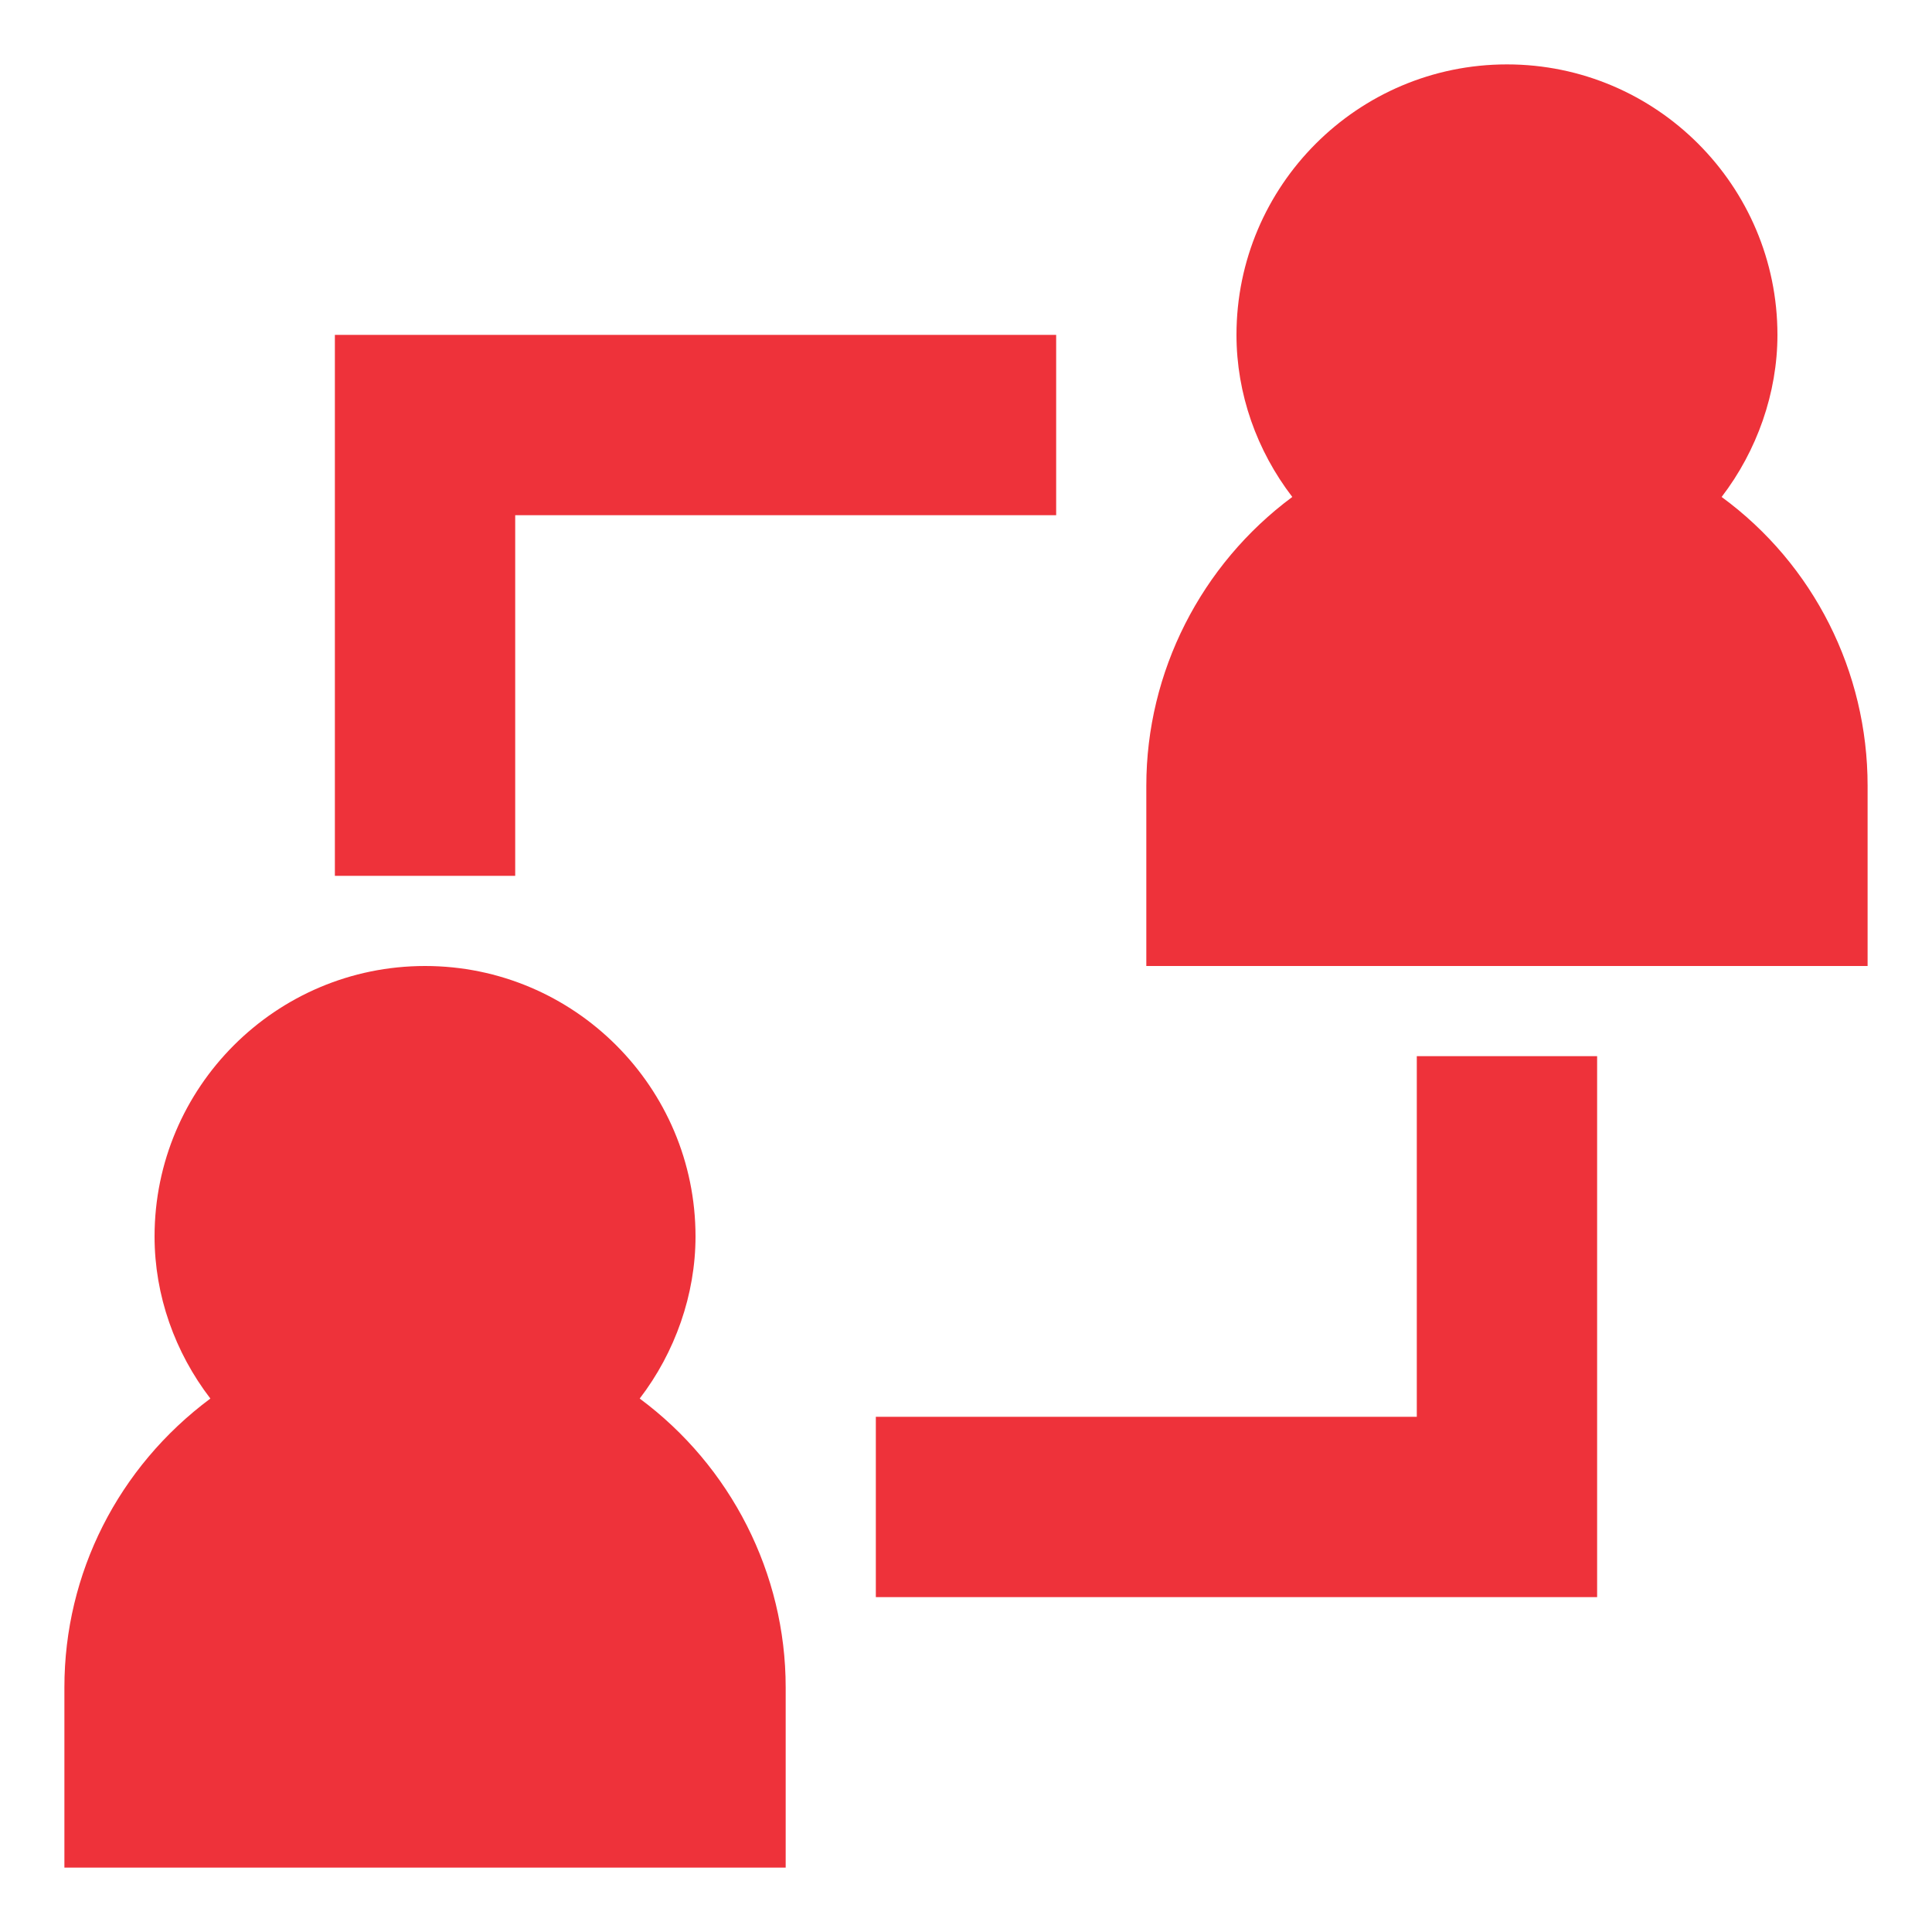
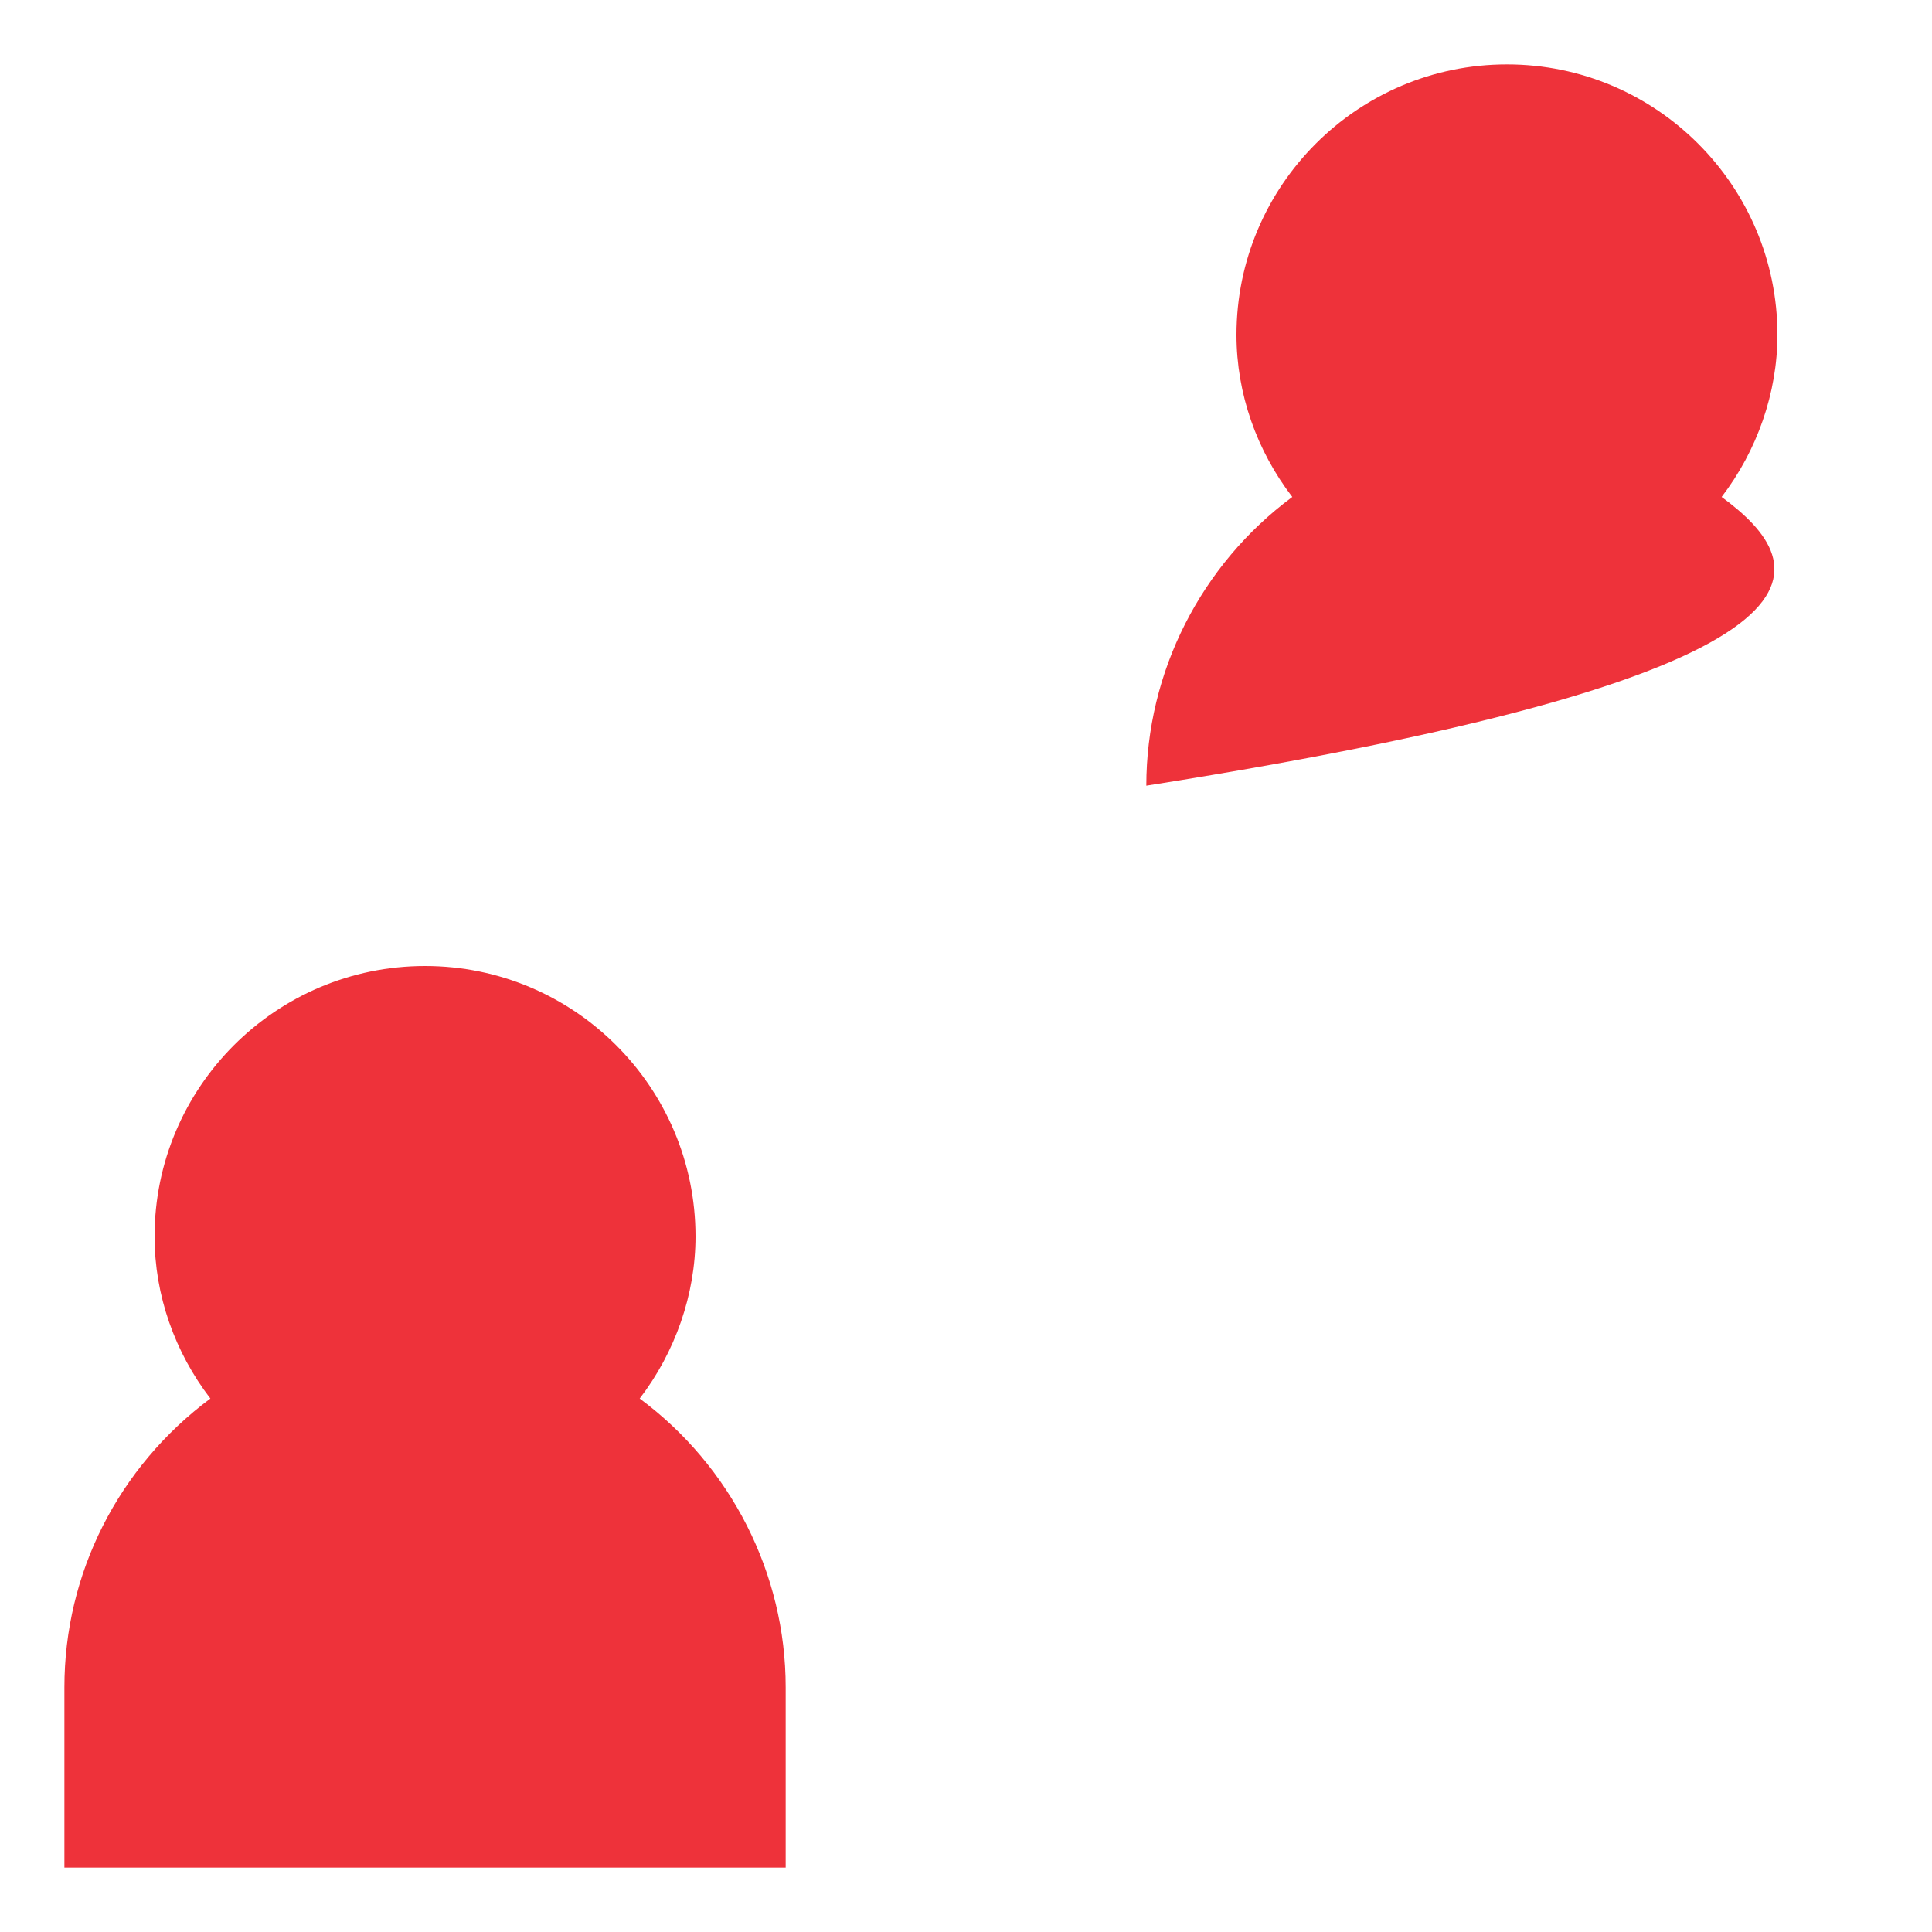
<svg xmlns="http://www.w3.org/2000/svg" version="1.1" id="Layer_1" x="0px" y="0px" viewBox="0 0 18 18" style="enable-background:new 0 0 18 18;" xml:space="preserve">
  <style type="text/css">
	.st0{fill:#EE323A;}
</style>
  <g id="Layer_2_00000154416097213699730130000015739712361209534621_">
    <path class="st0" d="M0.6,15.72v1.68h6.72v-1.68c0-1.06-0.51-2.06-1.36-2.69c0.33-0.43,0.52-0.97,0.52-1.51   C6.48,10.13,5.35,9,3.96,9s-2.52,1.13-2.52,2.52c0,0.55,0.19,1.08,0.52,1.51C1.1,13.67,0.6,14.66,0.6,15.72z" />
-     <path class="st0" d="M16.04,4.63c0.33-0.43,0.52-0.97,0.52-1.51c0-1.39-1.13-2.52-2.52-2.52s-2.52,1.13-2.52,2.52   c0,0.55,0.19,1.08,0.52,1.51c-0.85,0.63-1.36,1.63-1.36,2.69V9h6.72V7.32C17.4,6.26,16.9,5.26,16.04,4.63z" />
-     <polygon class="st0" points="3.12,8.16 4.8,8.16 4.8,4.8 9.84,4.8 9.84,3.12 3.12,3.12  " />
-     <polygon class="st0" points="13.2,13.2 8.16,13.2 8.16,14.88 14.88,14.88 14.88,9.84 13.2,9.84  " />
+     <path class="st0" d="M16.04,4.63c0.33-0.43,0.52-0.97,0.52-1.51c0-1.39-1.13-2.52-2.52-2.52s-2.52,1.13-2.52,2.52   c0,0.55,0.19,1.08,0.52,1.51c-0.85,0.63-1.36,1.63-1.36,2.69V9V7.32C17.4,6.26,16.9,5.26,16.04,4.63z" />
  </g>
</svg>